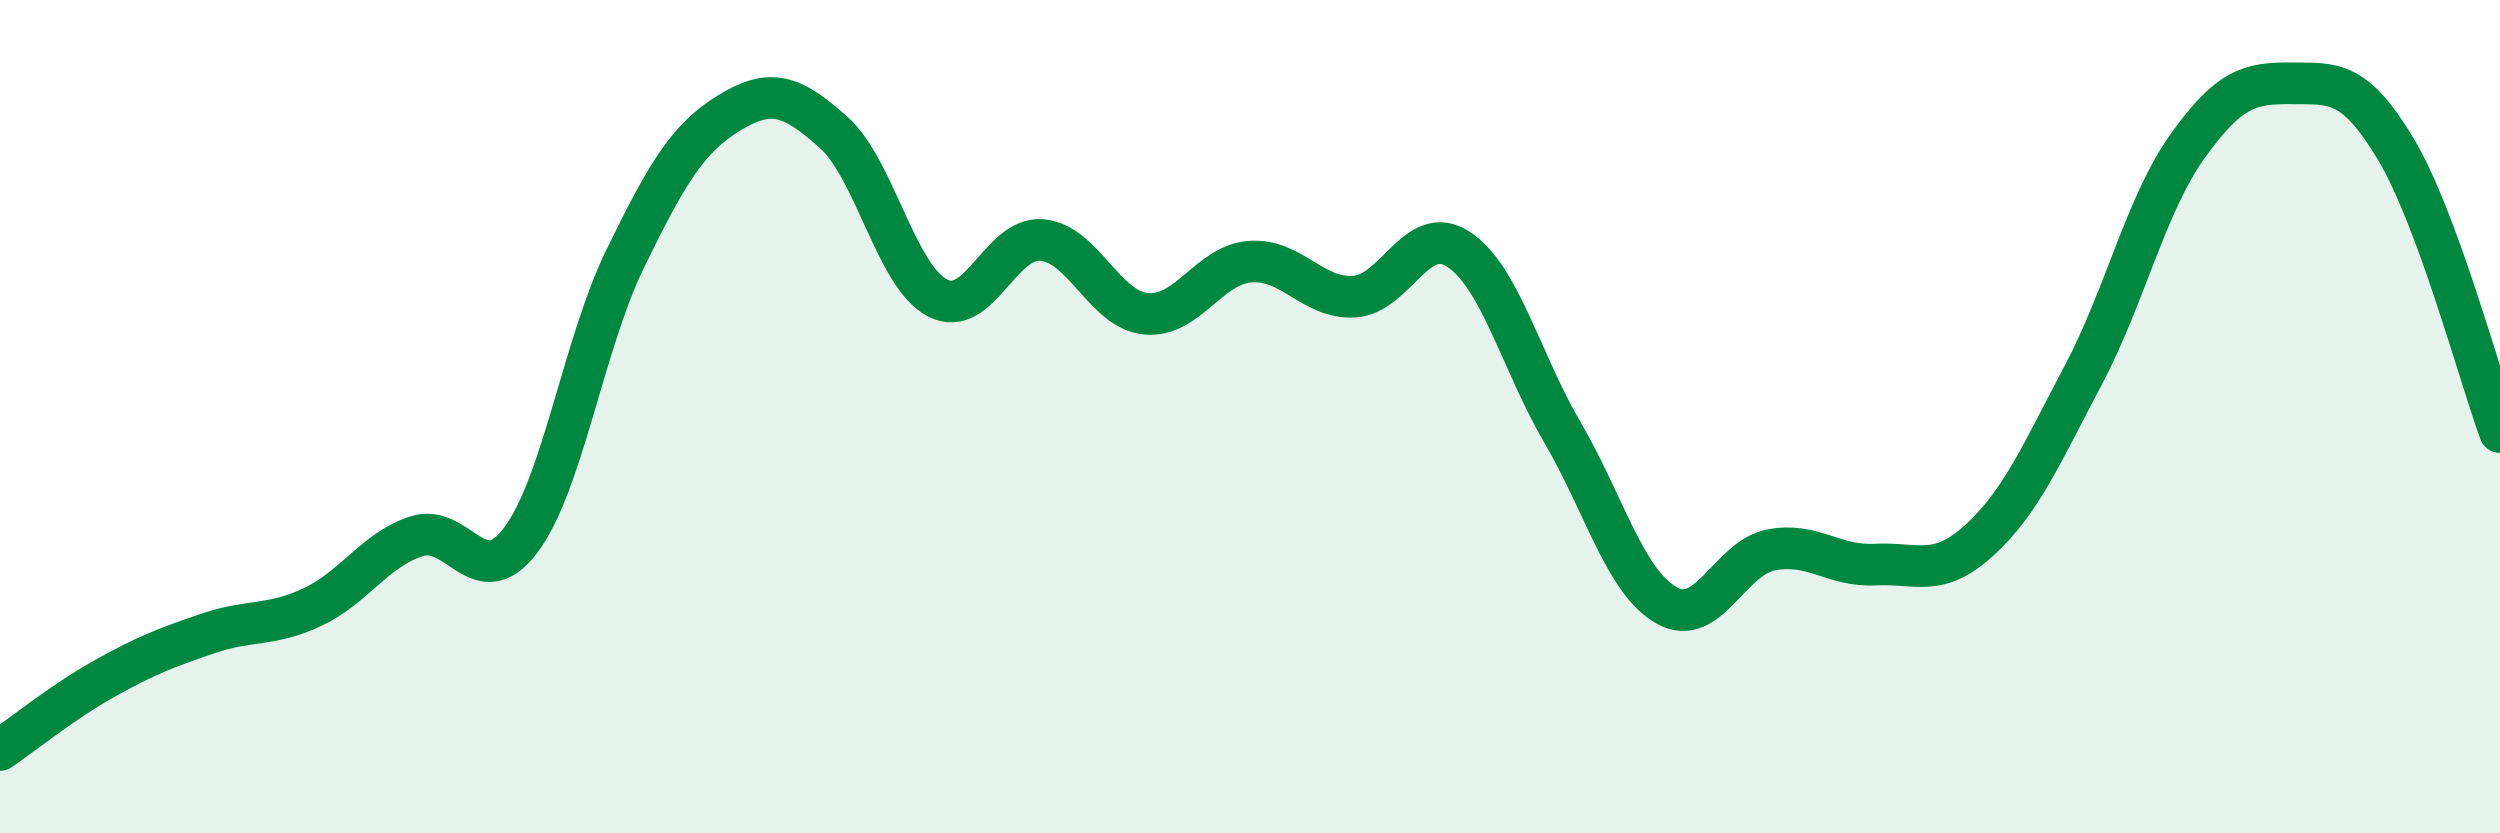
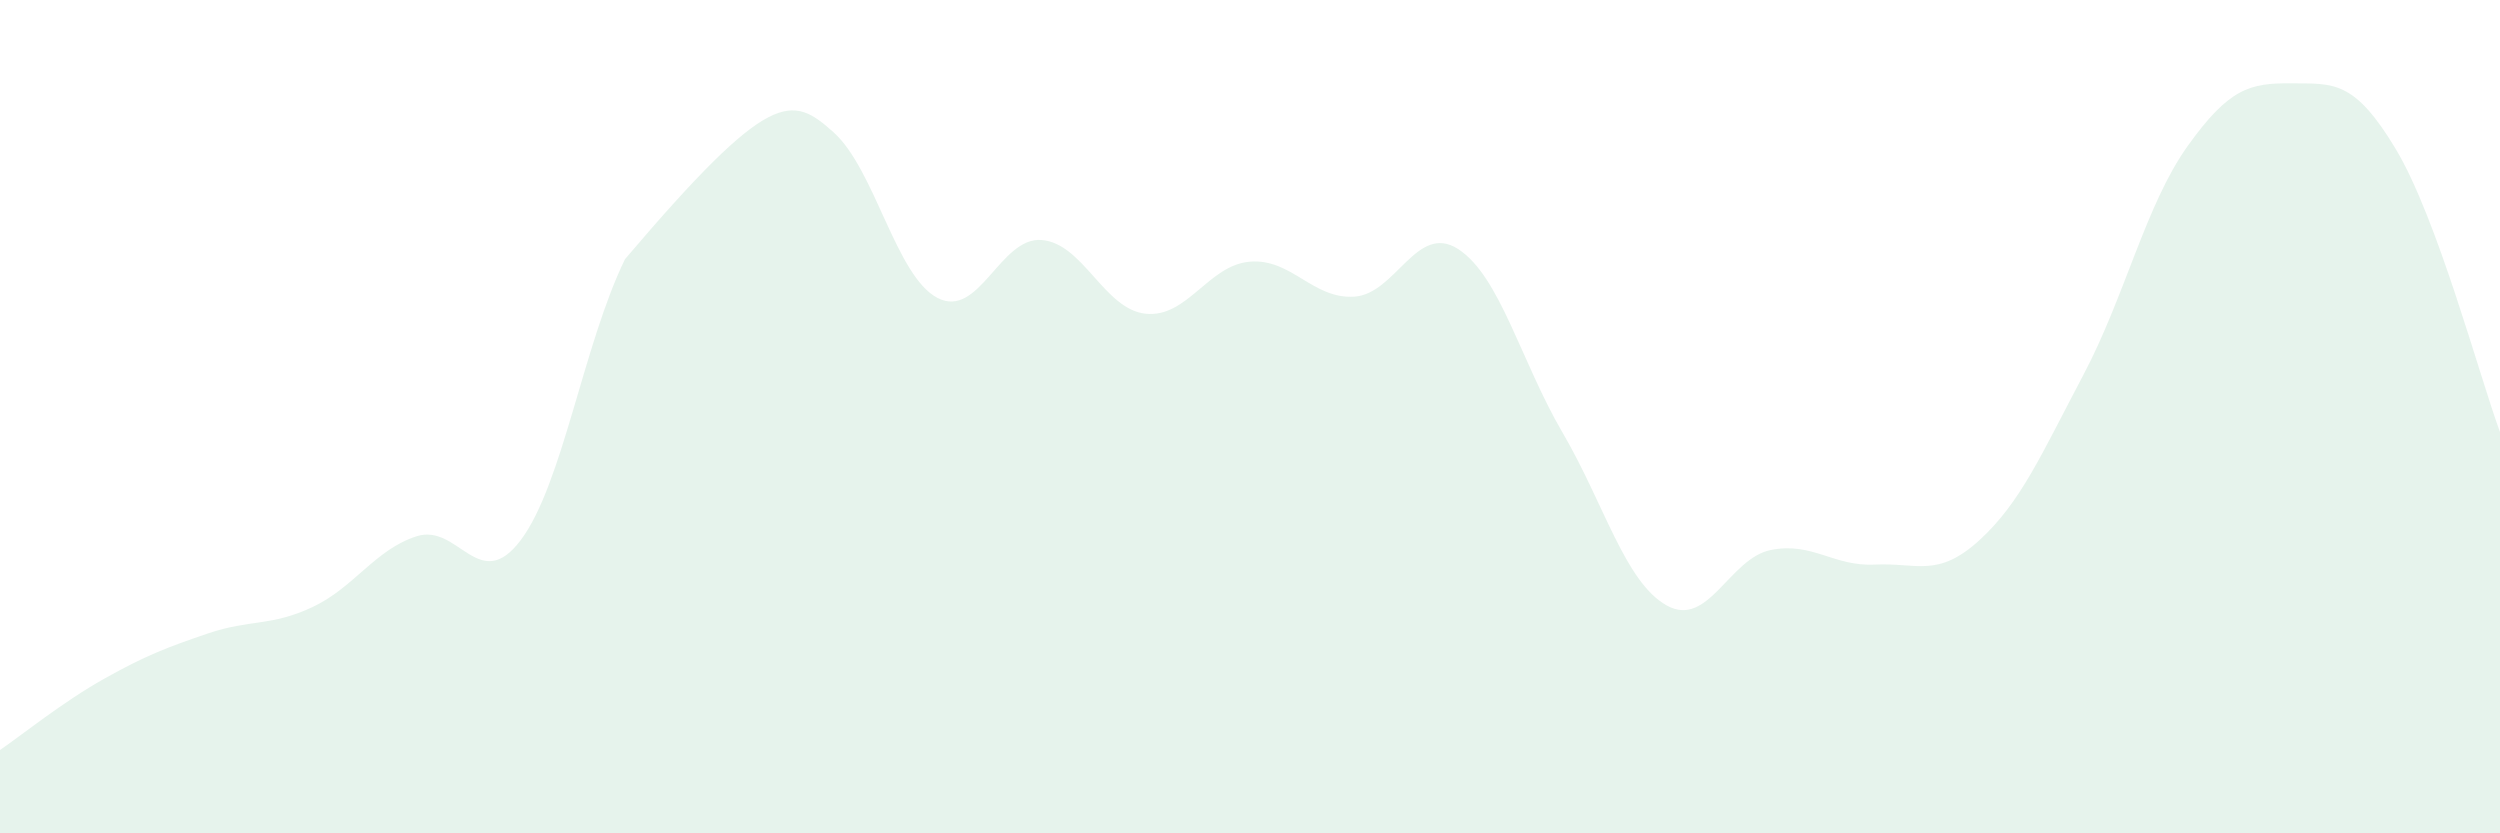
<svg xmlns="http://www.w3.org/2000/svg" width="60" height="20" viewBox="0 0 60 20">
-   <path d="M 0,18 C 0.5,17.66 1.5,16.85 2.5,16.29 C 3.5,15.73 4,15.54 5,15.2 C 6,14.86 6.5,15.04 7.5,14.57 C 8.5,14.1 9,13.19 10,12.87 C 11,12.55 11.5,14.29 12.5,12.96 C 13.5,11.63 14,8.27 15,6.22 C 16,4.17 16.5,3.32 17.5,2.71 C 18.5,2.1 19,2.28 20,3.17 C 21,4.06 21.5,6.63 22.5,7.15 C 23.5,7.67 24,5.68 25,5.76 C 26,5.84 26.5,7.43 27.5,7.53 C 28.5,7.63 29,6.36 30,6.28 C 31,6.2 31.5,7.18 32.5,7.12 C 33.5,7.06 34,5.33 35,5.98 C 36,6.63 36.5,8.67 37.5,10.38 C 38.5,12.09 39,13.97 40,14.53 C 41,15.09 41.5,13.4 42.5,13.2 C 43.5,13 44,13.6 45,13.55 C 46,13.5 46.5,13.88 47.5,12.97 C 48.5,12.06 49,10.89 50,9 C 51,7.11 51.5,4.91 52.5,3.51 C 53.5,2.11 54,1.99 55,2 C 56,2.01 56.5,1.91 57.5,3.58 C 58.5,5.25 59.5,9.01 60,10.37L60 20L0 20Z" fill="#008740" opacity="0.1" stroke-linecap="round" stroke-linejoin="round" />
-   <path d="M 0,18 C 0.5,17.66 1.5,16.85 2.5,16.29 C 3.5,15.73 4,15.54 5,15.2 C 6,14.86 6.5,15.04 7.5,14.57 C 8.5,14.1 9,13.19 10,12.87 C 11,12.55 11.5,14.29 12.5,12.96 C 13.5,11.63 14,8.27 15,6.22 C 16,4.17 16.5,3.32 17.5,2.71 C 18.5,2.1 19,2.28 20,3.17 C 21,4.06 21.5,6.63 22.5,7.15 C 23.5,7.67 24,5.68 25,5.76 C 26,5.84 26.5,7.43 27.5,7.53 C 28.5,7.63 29,6.36 30,6.28 C 31,6.2 31.5,7.18 32.5,7.12 C 33.5,7.06 34,5.33 35,5.98 C 36,6.63 36.5,8.67 37.5,10.38 C 38.5,12.09 39,13.97 40,14.53 C 41,15.09 41.5,13.4 42.5,13.2 C 43.5,13 44,13.6 45,13.55 C 46,13.5 46.5,13.88 47.5,12.97 C 48.5,12.06 49,10.89 50,9 C 51,7.11 51.5,4.91 52.5,3.51 C 53.5,2.11 54,1.99 55,2 C 56,2.01 56.5,1.91 57.5,3.58 C 58.5,5.25 59.5,9.01 60,10.37" stroke="#008740" stroke-width="1" fill="none" stroke-linecap="round" stroke-linejoin="round" />
+   <path d="M 0,18 C 0.5,17.66 1.5,16.85 2.5,16.29 C 3.5,15.73 4,15.54 5,15.2 C 6,14.86 6.5,15.04 7.5,14.57 C 8.5,14.1 9,13.19 10,12.87 C 11,12.55 11.5,14.29 12.5,12.96 C 13.5,11.63 14,8.27 15,6.22 C 18.5,2.1 19,2.28 20,3.17 C 21,4.06 21.5,6.63 22.5,7.15 C 23.5,7.67 24,5.68 25,5.76 C 26,5.84 26.5,7.43 27.5,7.53 C 28.5,7.63 29,6.36 30,6.28 C 31,6.2 31.5,7.18 32.5,7.12 C 33.5,7.06 34,5.33 35,5.98 C 36,6.63 36.5,8.67 37.5,10.38 C 38.5,12.09 39,13.97 40,14.53 C 41,15.09 41.5,13.4 42.5,13.2 C 43.5,13 44,13.6 45,13.55 C 46,13.5 46.5,13.88 47.5,12.97 C 48.5,12.06 49,10.89 50,9 C 51,7.11 51.5,4.91 52.5,3.51 C 53.5,2.11 54,1.99 55,2 C 56,2.01 56.5,1.91 57.5,3.58 C 58.5,5.25 59.5,9.01 60,10.37L60 20L0 20Z" fill="#008740" opacity="0.1" stroke-linecap="round" stroke-linejoin="round" />
</svg>